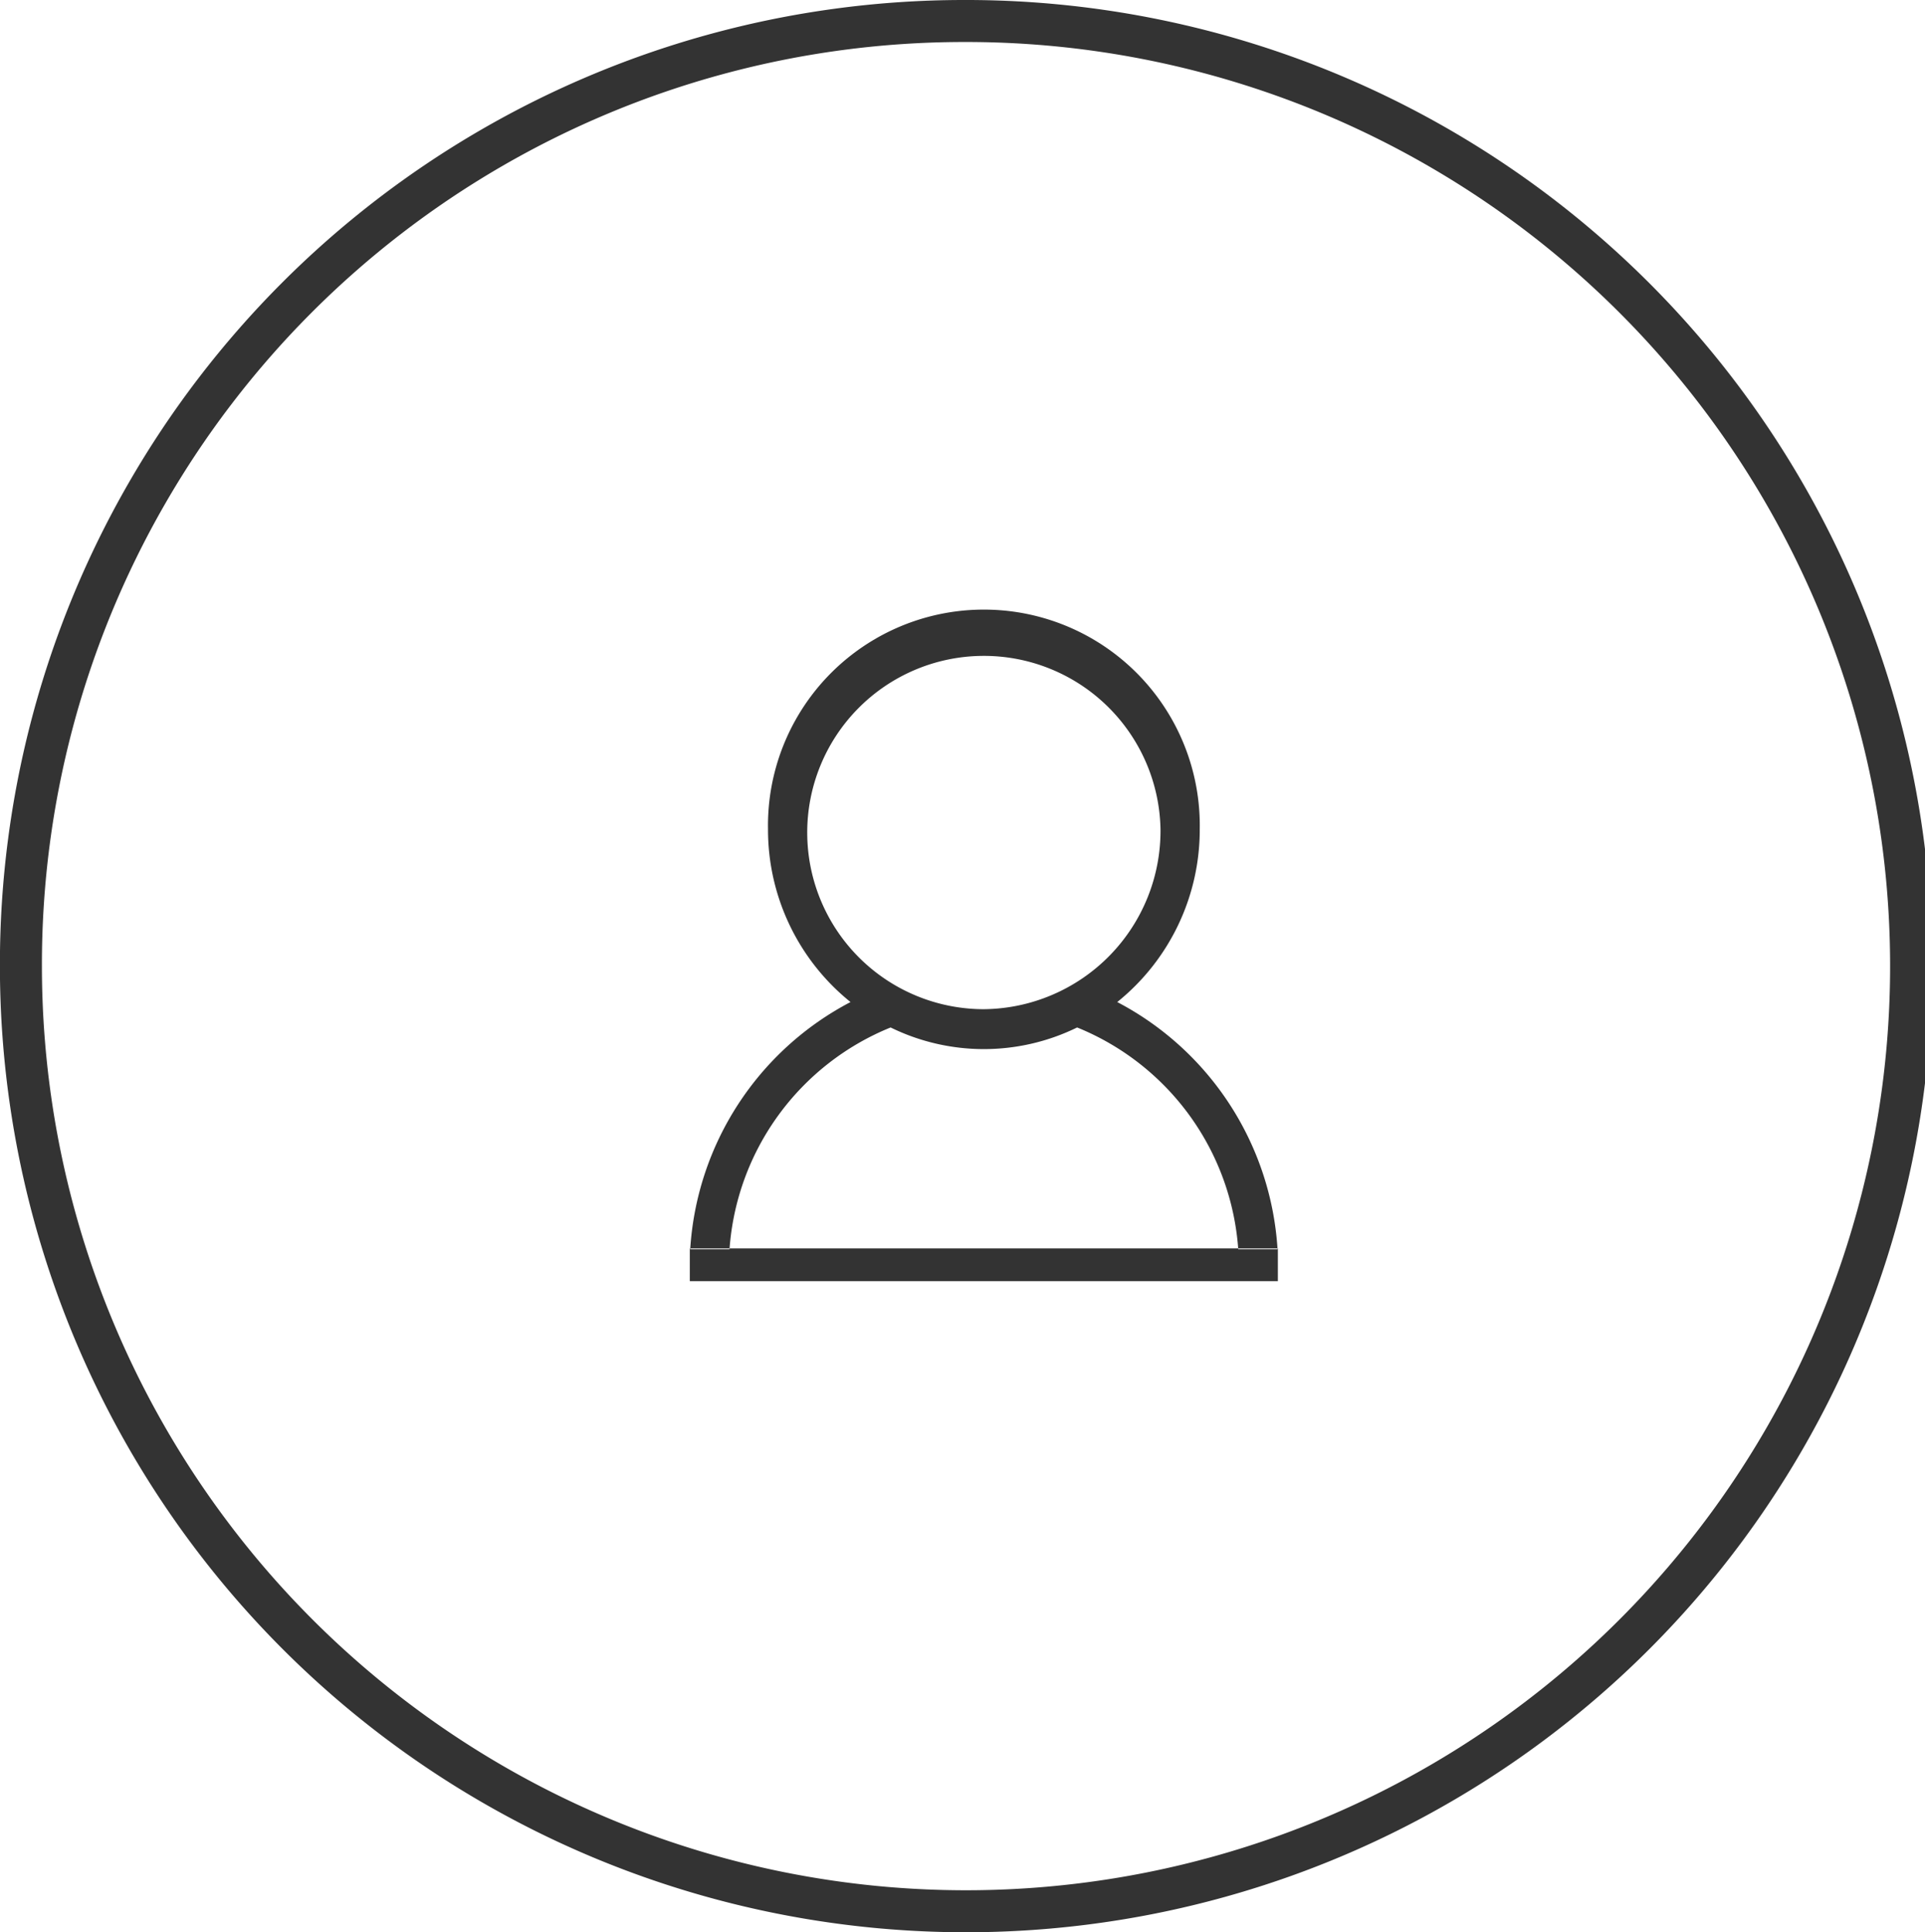
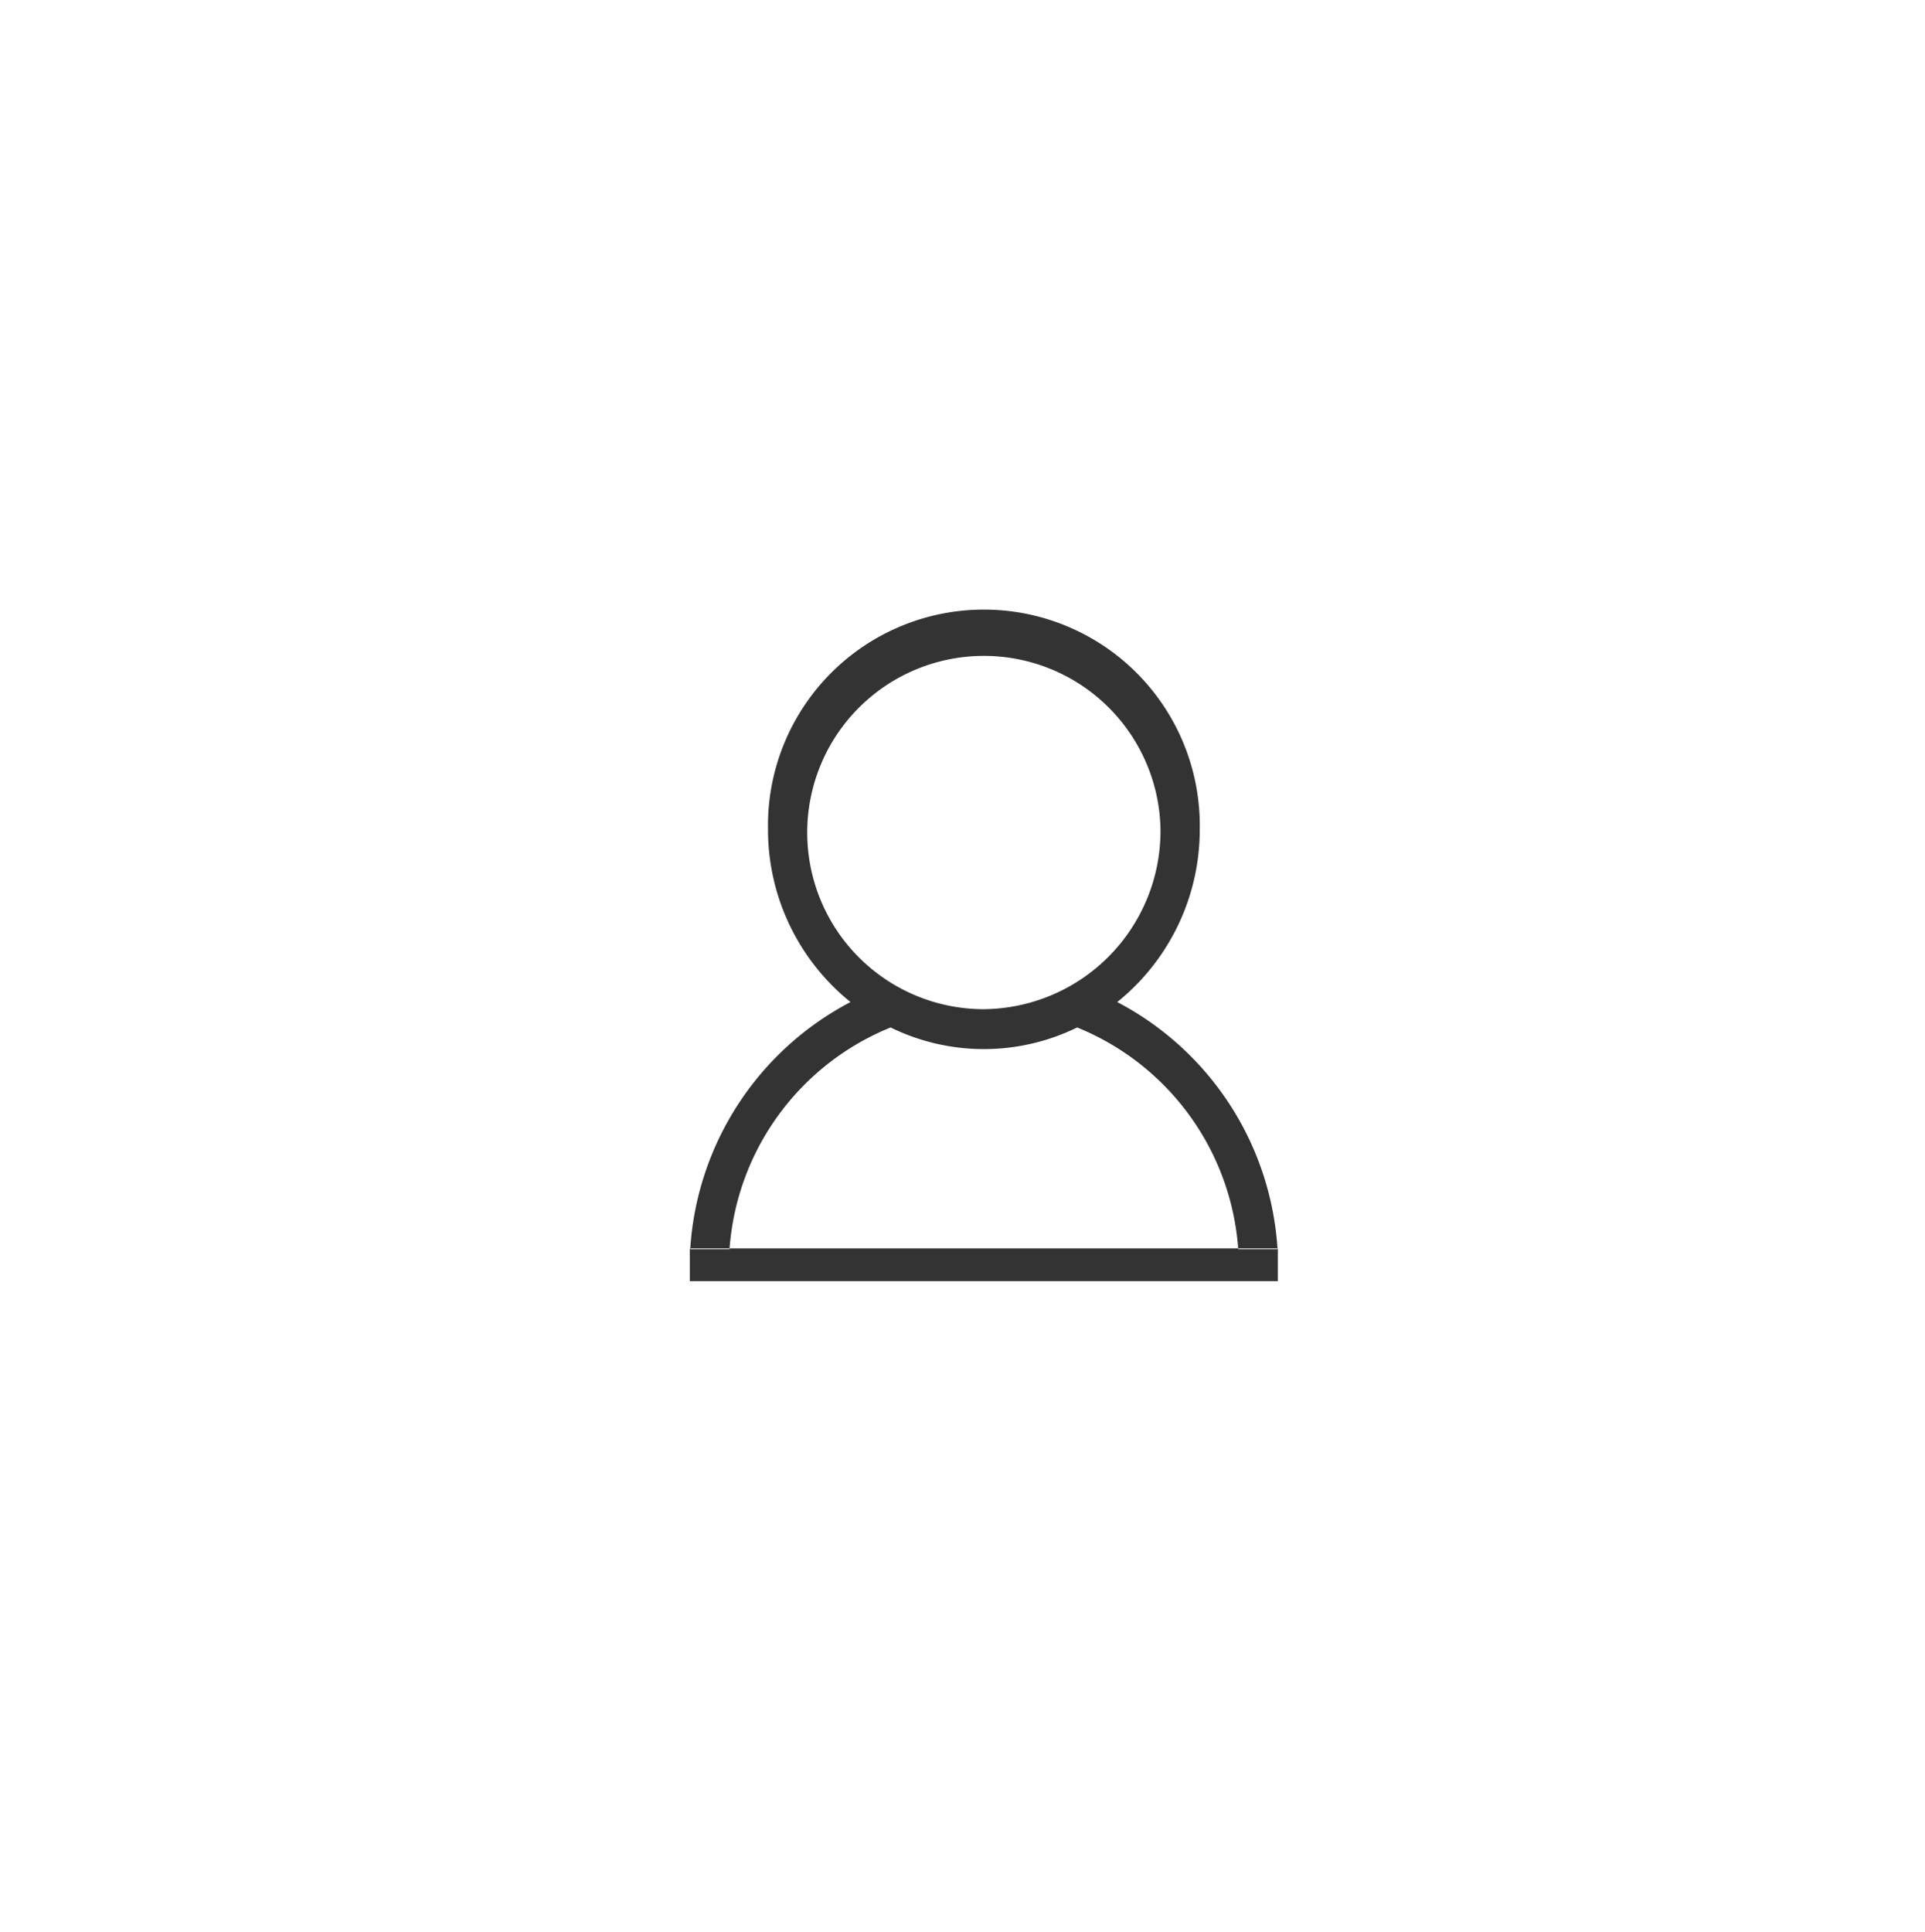
<svg xmlns="http://www.w3.org/2000/svg" id="Gruppe_25" data-name="Gruppe 25" width="91.657" height="92" viewBox="0 0 91.657 92">
  <defs>
    <style>
      .cls-1 {
        fill: #fff;
        fill-opacity: 0;
        stroke: #333;
        stroke-linejoin: round;
        stroke-width: 2px;
      }

      .cls-1, .cls-2 {
        fill-rule: evenodd;
      }

      .cls-2 {
        fill: #333;
      }
    </style>
  </defs>
-   <path id="Ellipse_1_Kopie" data-name="Ellipse 1 Kopie" class="cls-1" d="M559.975,1635a45,45,0,1,1-44.823,45A44.914,44.914,0,0,1,559.975,1635Z" transform="translate(-514.156 -1634)" />
  <path id="user_Kopie" data-name="user Kopie" class="cls-2" d="M574.985,1693.48h-1.871a12.337,12.337,0,0,0-7.671-10.56,10.087,10.087,0,0,1-8.881,0,12.337,12.337,0,0,0-7.671,10.56H547.02a14.28,14.28,0,0,1,7.633-11.77,10.532,10.532,0,0,1-3.929-8.23,10.28,10.28,0,1,1,20.557,0,10.532,10.532,0,0,1-3.929,8.23A14.28,14.28,0,0,1,574.985,1693.48Zm-5.573-20a8.411,8.411,0,1,0-8.409,8.57A8.493,8.493,0,0,0,569.412,1673.48ZM547,1693.44h28V1695H547v-1.56Z" transform="translate(-514.156 -1634)" />
</svg>